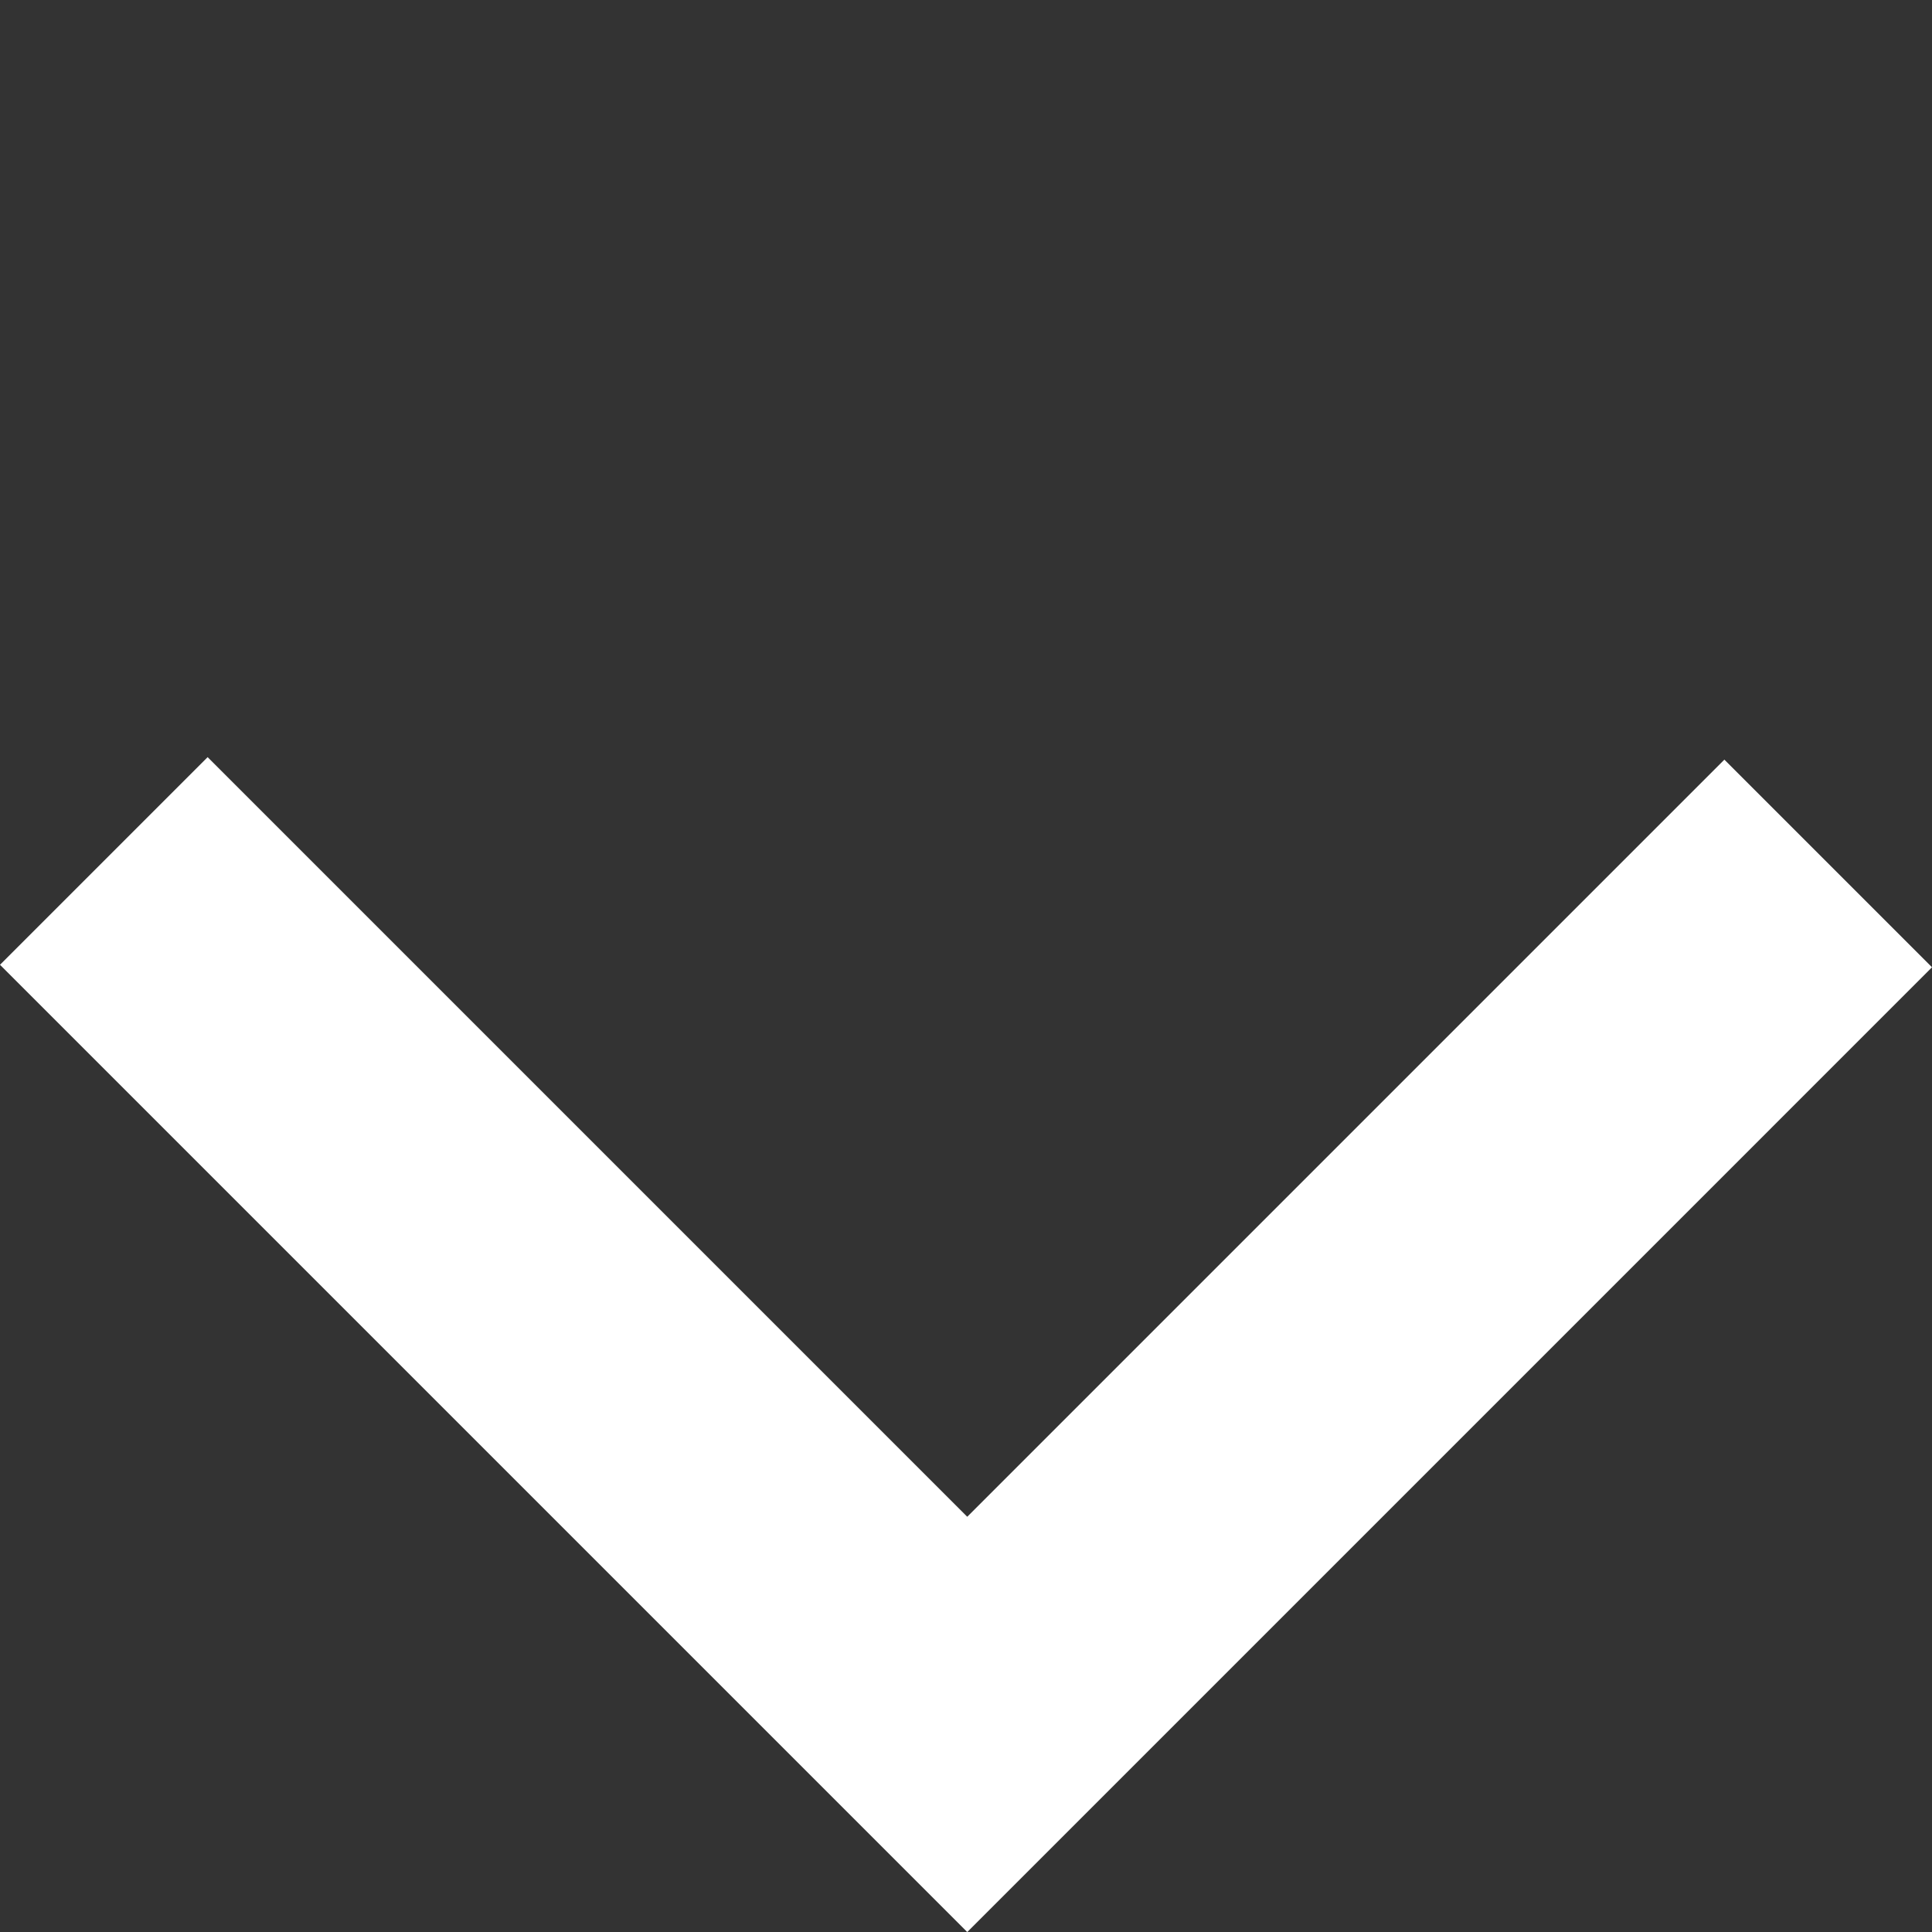
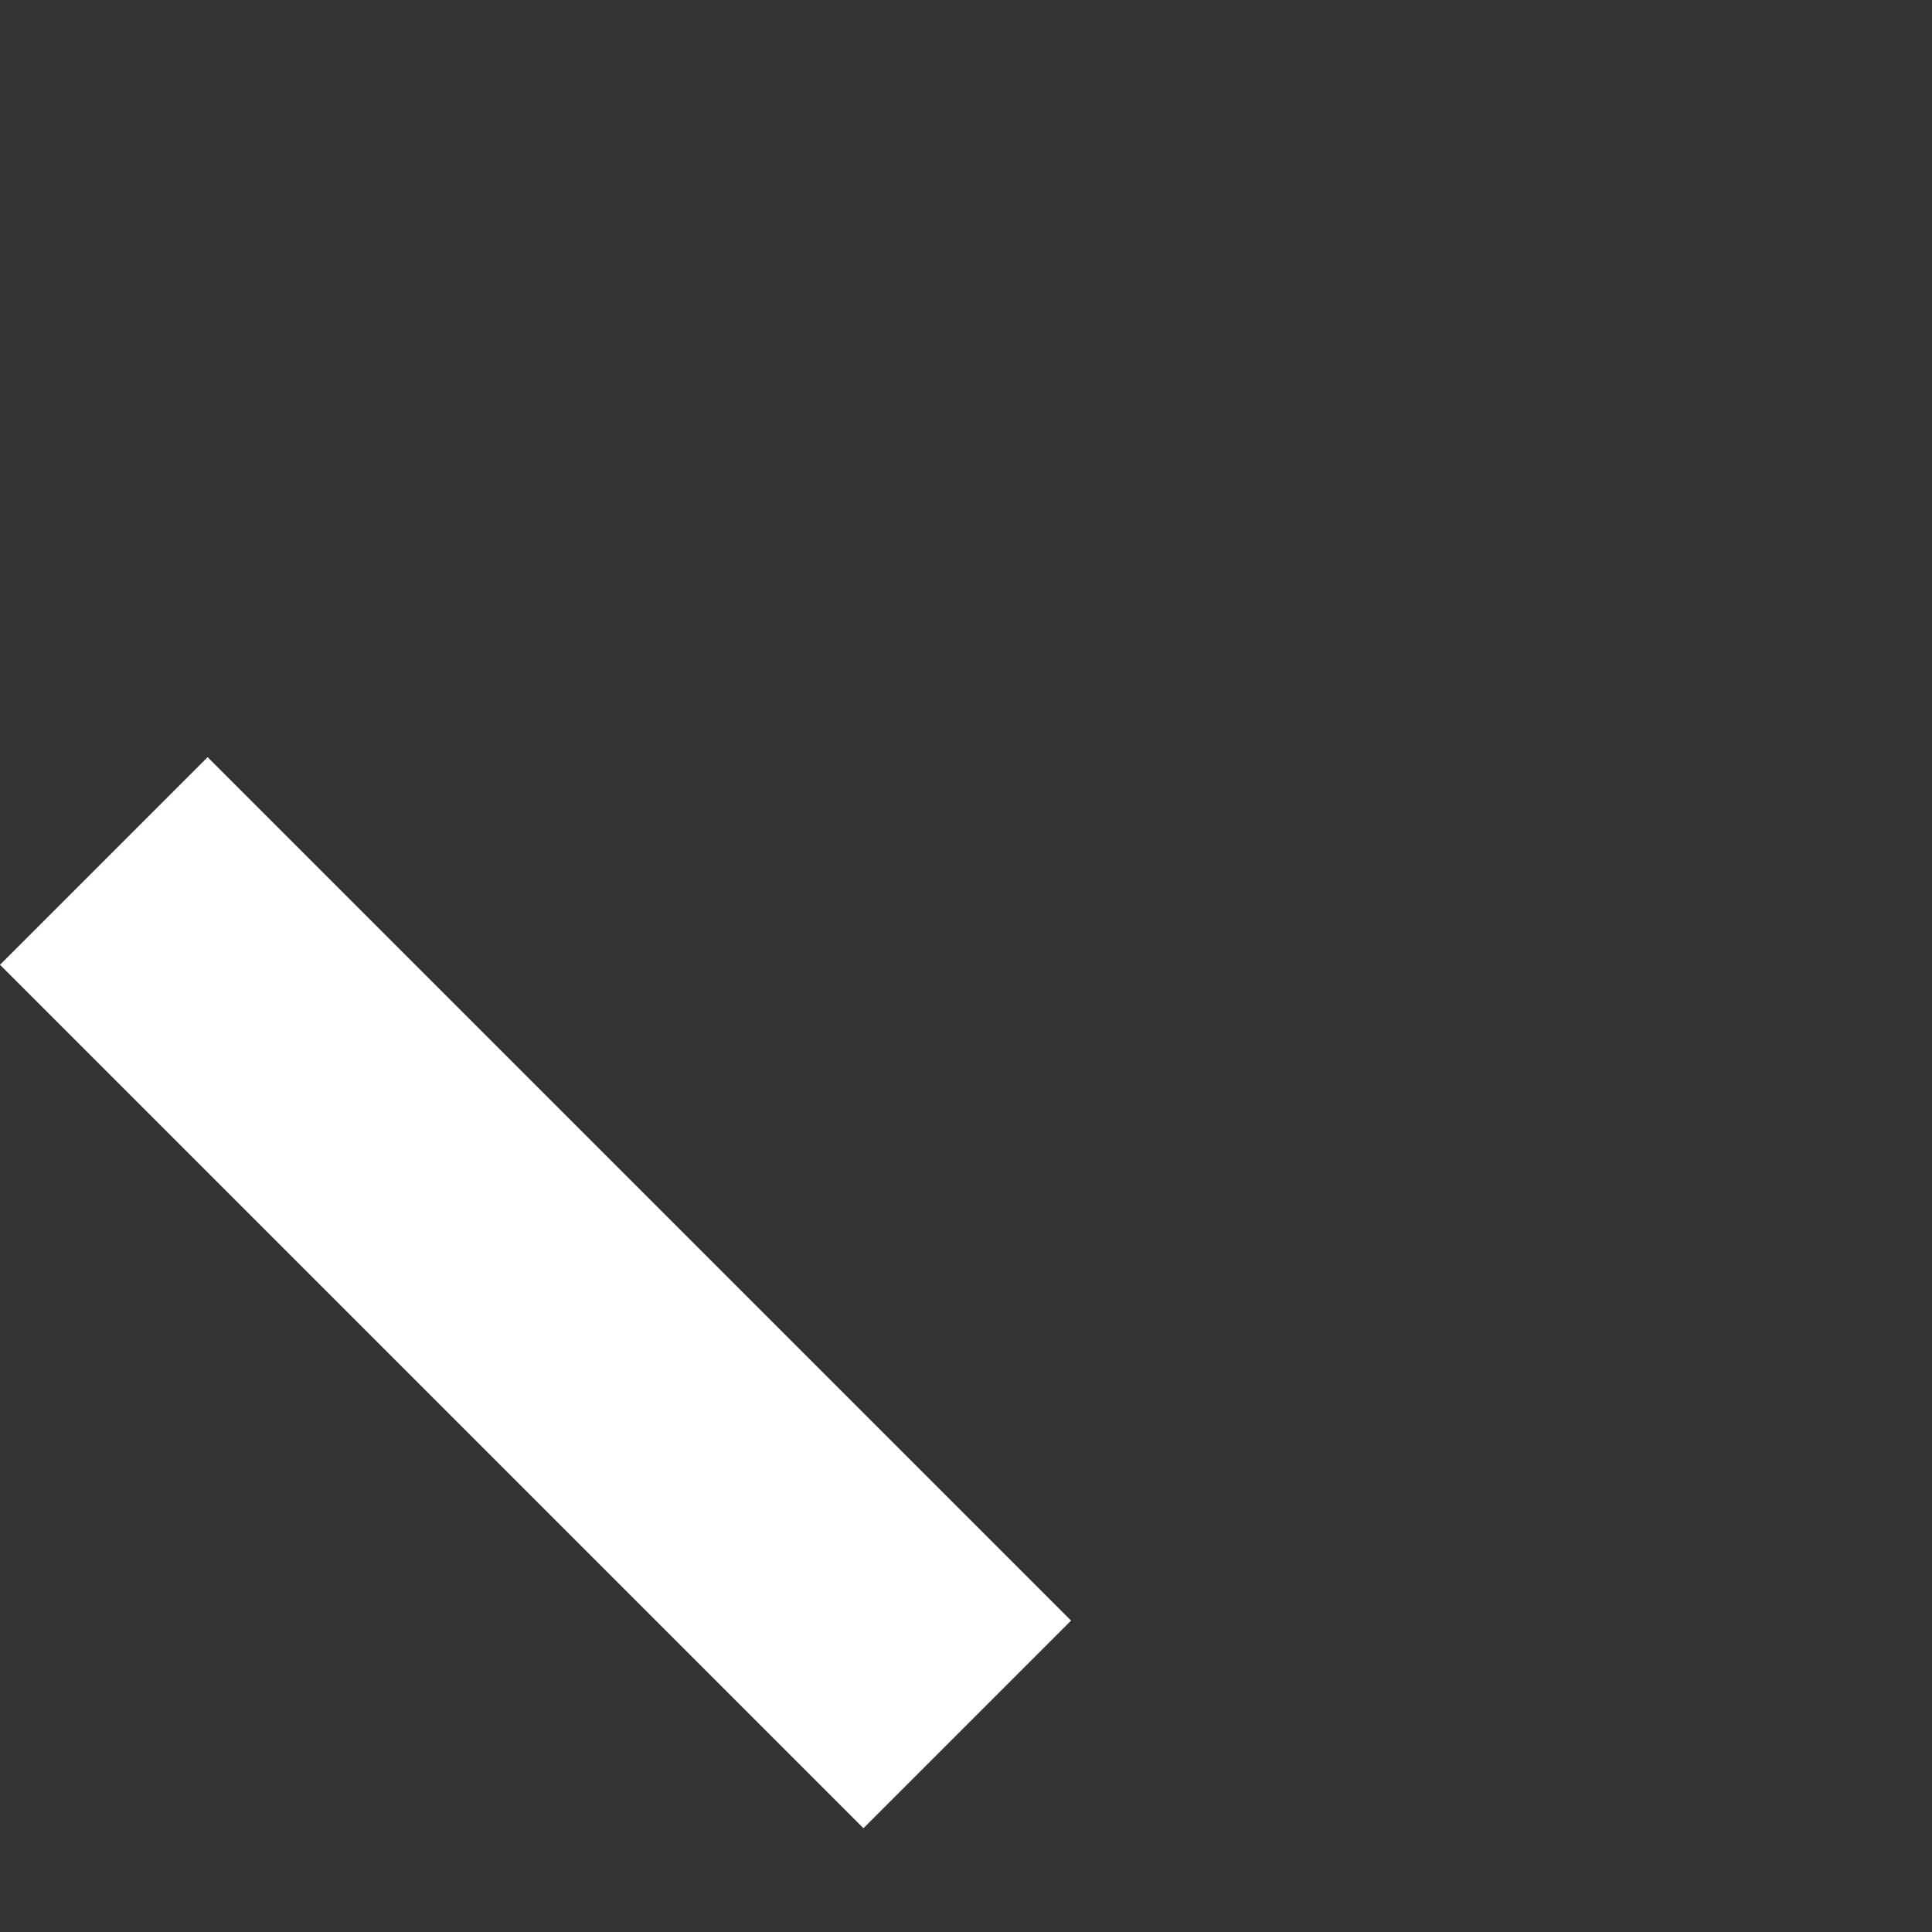
<svg xmlns="http://www.w3.org/2000/svg" viewBox="0 0 39.476 39.476">
  <rect x="0" y="0" width="39.476" height="39.476" fill="#333333" stroke="none" />
  <g id="Groupe_447" data-name="Groupe 447" transform="translate(19.808 -50.984) rotate(45)">
-     <path id="Tracé_229" data-name="Tracé 229" d="M37.484,26.378h24.95V1.5" transform="translate(-1.5 34.619)" fill="none" stroke="#fff" stroke-miterlimit="10" stroke-width="6" />
+     <path id="Tracé_229" data-name="Tracé 229" d="M37.484,26.378h24.95" transform="translate(-1.5 34.619)" fill="none" stroke="#fff" stroke-miterlimit="10" stroke-width="6" />
  </g>
</svg>